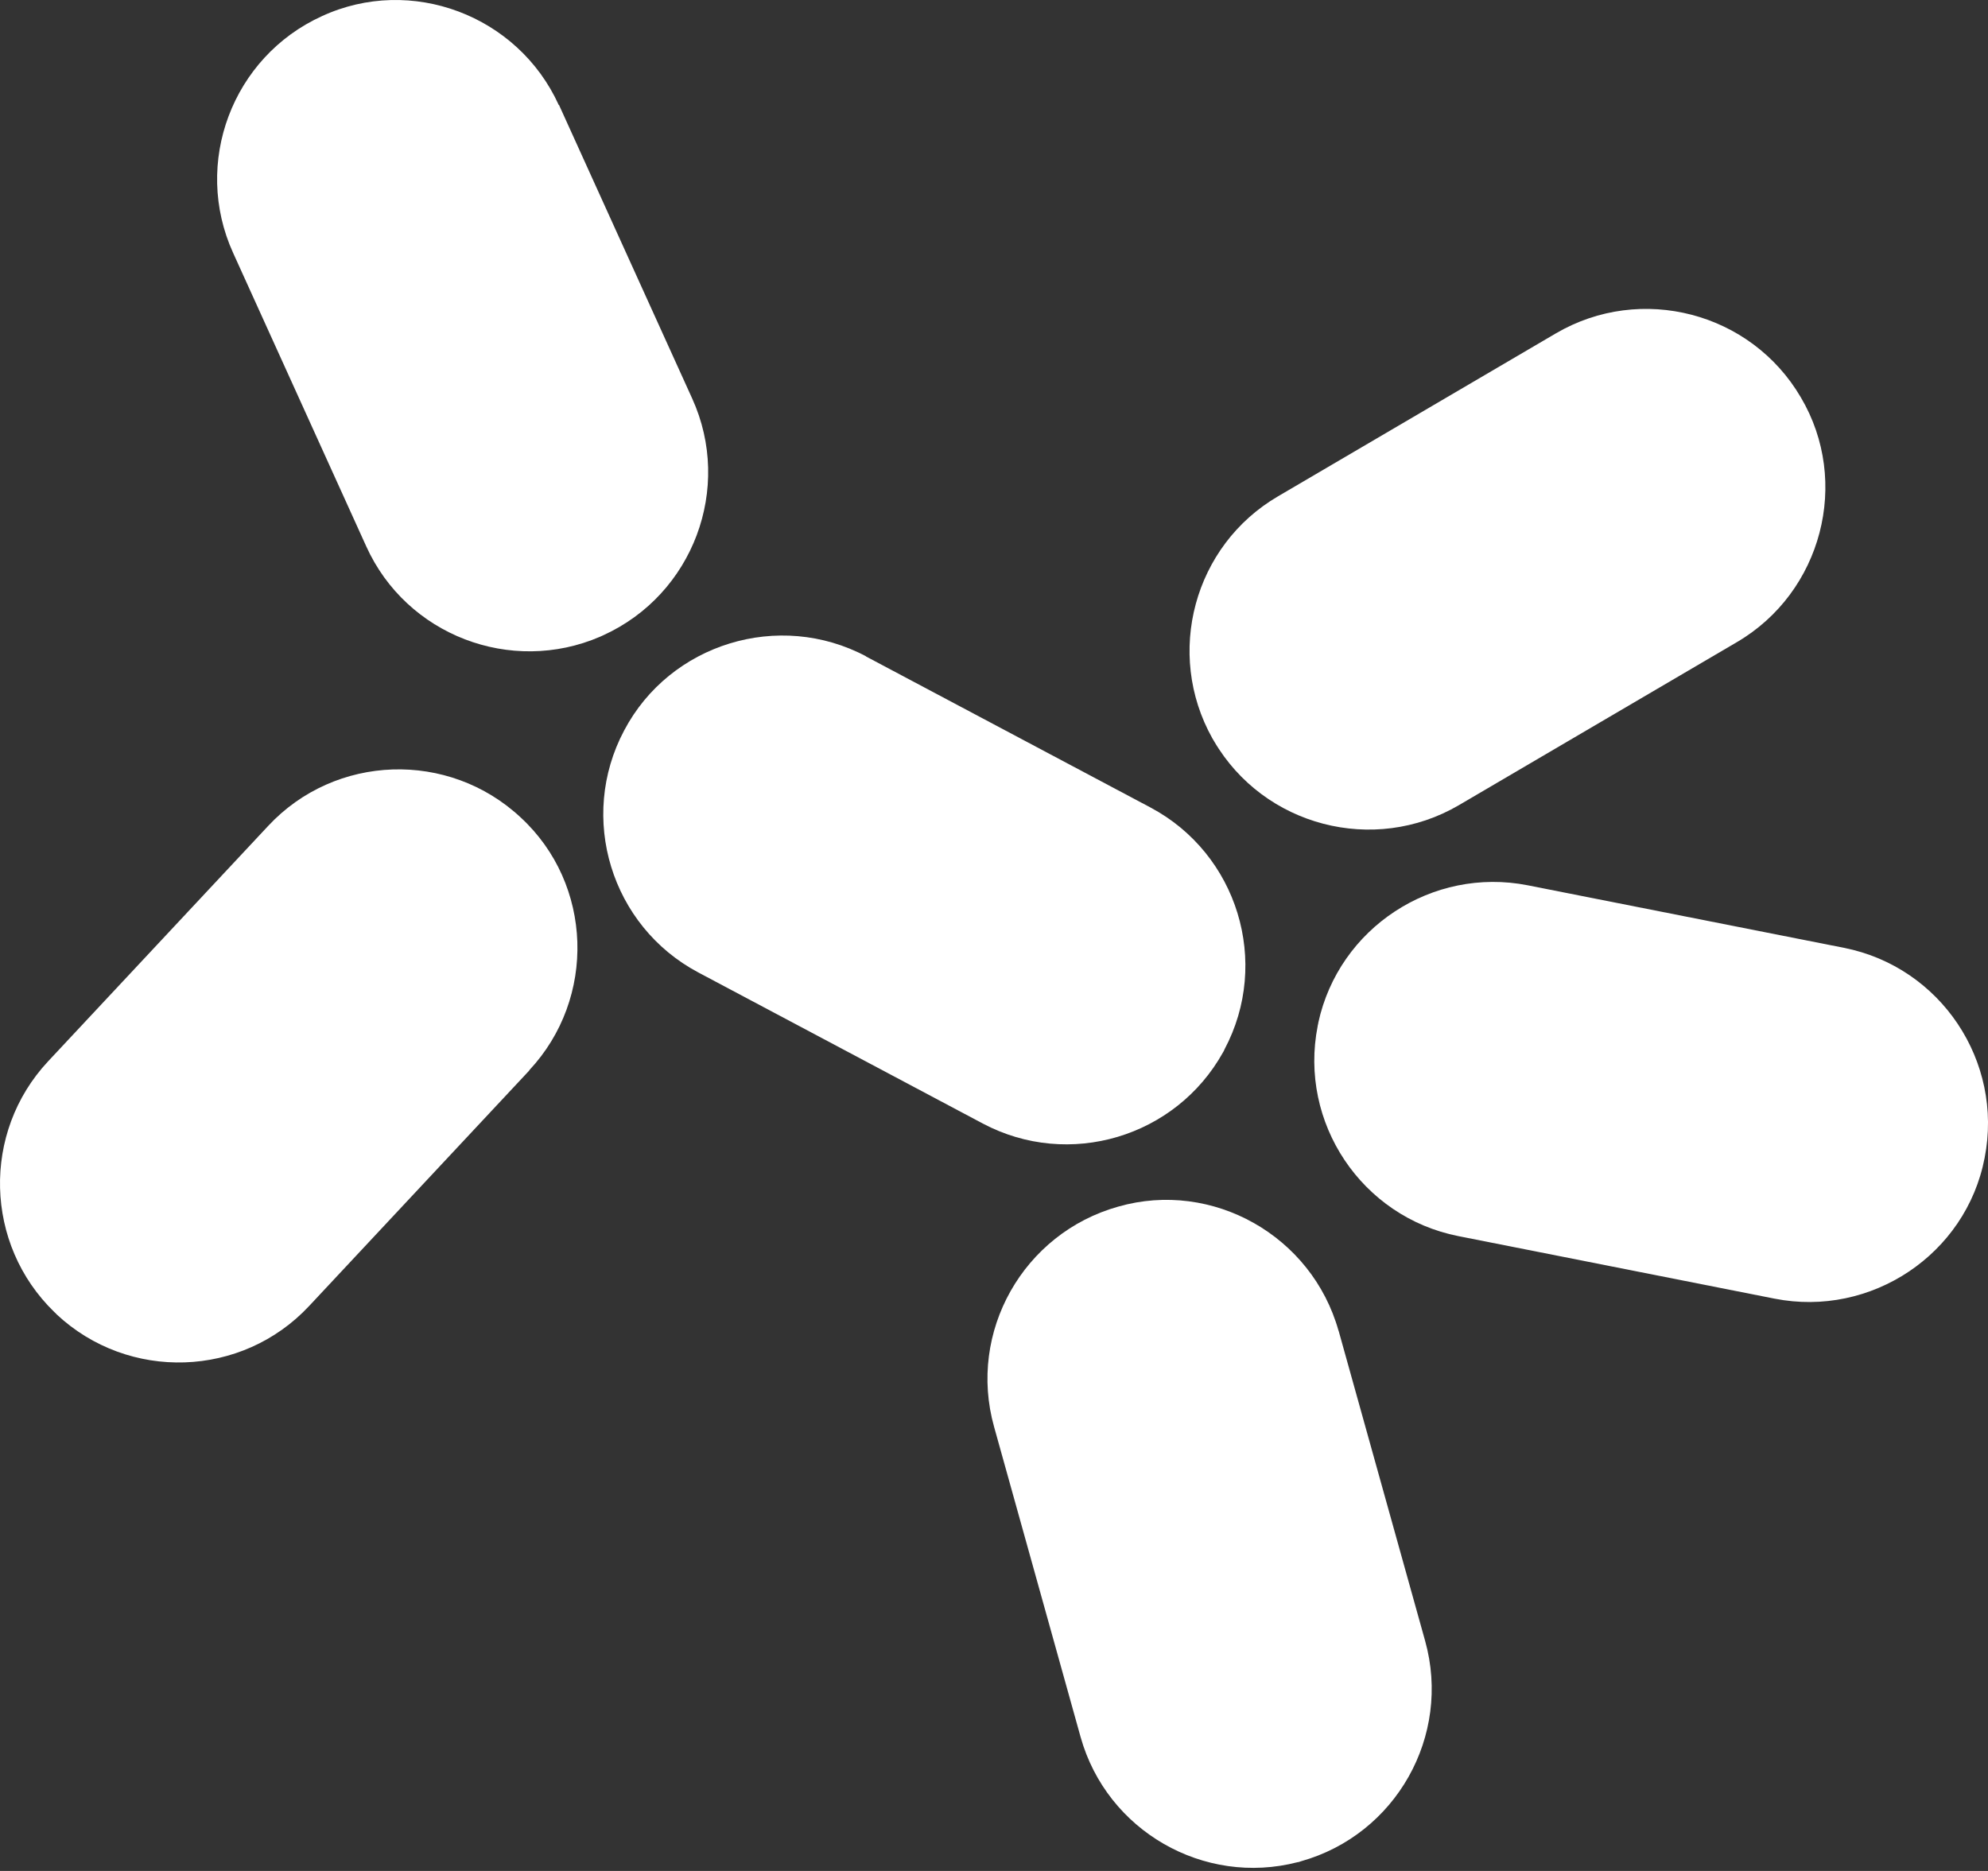
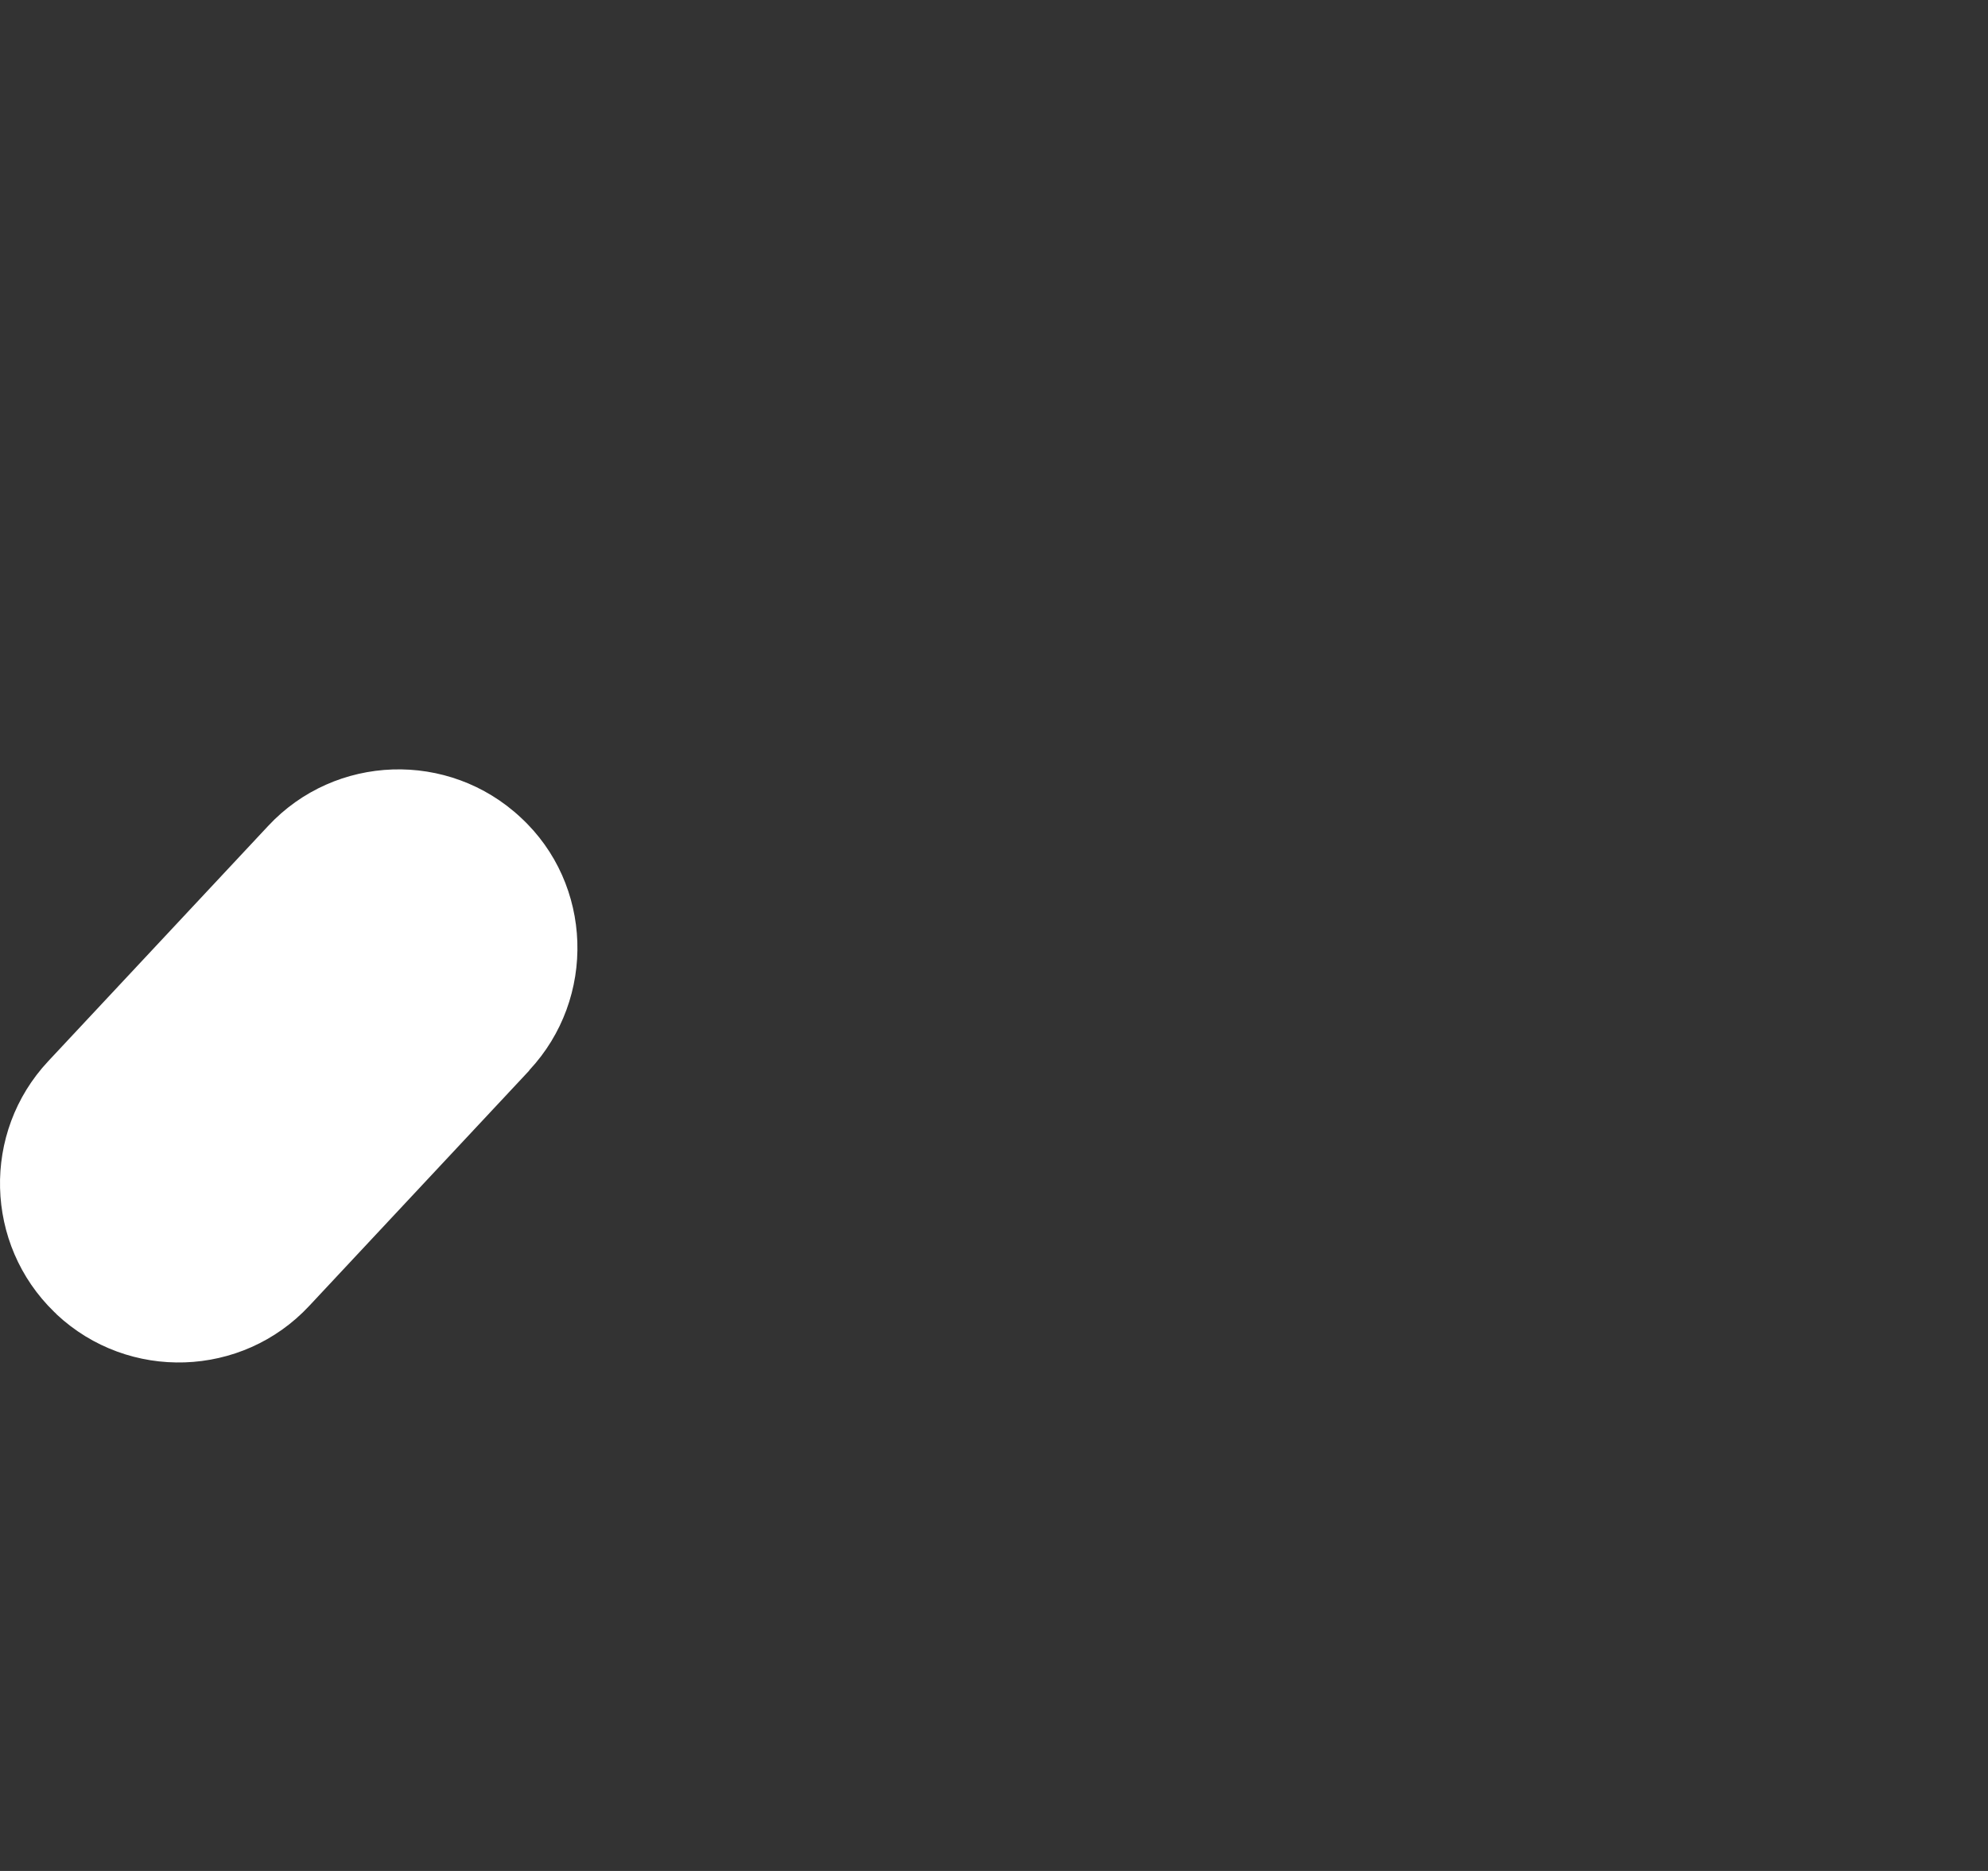
<svg xmlns="http://www.w3.org/2000/svg" width="85" height="80" viewBox="0 0 85 80" fill="none">
  <rect x="0" y="0" width="85" height="80" fill="#333333" stroke="none" />
-   <path d="M37.034 28.066C33.309 26.085 28.643 27.521 26.687 31.234C24.707 34.959 26.13 39.6 29.855 41.58L42.021 48.041C45.709 49.996 50.276 48.622 52.293 44.996C52.318 44.959 52.343 44.91 52.355 44.872C54.336 41.147 52.912 36.506 49.187 34.526L37.021 28.066H37.034Z" fill="white" />
-   <path d="M57.231 56.902C56.093 52.843 51.848 50.442 47.813 51.593C43.754 52.731 41.365 56.951 42.504 61.011L46.204 74.278C47.33 78.288 51.476 80.664 55.486 79.624C55.536 79.624 55.573 79.6 55.622 79.587C59.682 78.449 62.07 74.228 60.932 70.157L57.231 56.889V56.902Z" fill="white" />
-   <path d="M23.89 4.489C22.145 0.653 17.578 -1.068 13.766 0.69C9.93 2.435 8.222 6.977 9.967 10.813L15.66 23.363C17.38 27.162 21.848 28.87 25.66 27.224C25.709 27.199 25.746 27.187 25.796 27.162C29.632 25.417 31.34 20.875 29.595 17.039L23.902 4.489H23.89Z" fill="white" />
-   <path d="M22.628 45.764C25.511 42.682 25.35 37.806 22.268 34.959C19.187 32.076 14.335 32.236 11.464 35.318L2.058 45.38C-0.788 48.424 -0.664 53.202 2.318 56.097C2.355 56.135 2.393 56.159 2.417 56.197C5.499 59.08 10.35 58.919 13.222 55.838L22.628 45.776V45.764Z" fill="white" />
-   <path d="M74.26 27.459C77.899 25.331 79.137 20.603 76.996 16.989C74.867 13.351 70.164 12.125 66.525 14.254L54.644 21.222C51.043 23.326 49.805 27.942 51.835 31.568C51.86 31.605 51.885 31.655 51.909 31.692C54.038 35.33 58.741 36.556 62.379 34.427L74.26 27.459Z" fill="white" />
-   <path d="M75.87 55.528C80.003 56.345 84.063 53.634 84.855 49.513C85.671 45.38 82.974 41.345 78.84 40.528L65.325 37.855C61.241 37.05 57.244 39.674 56.365 43.734C56.365 43.783 56.34 43.833 56.34 43.87C55.523 48.003 58.221 52.038 62.355 52.855L75.87 55.528Z" fill="white" />
+   <path d="M22.628 45.764C25.511 42.682 25.35 37.806 22.268 34.959C19.187 32.076 14.335 32.236 11.464 35.318L2.058 45.38C-0.788 48.424 -0.664 53.202 2.318 56.097C2.355 56.135 2.393 56.159 2.417 56.197C5.499 59.08 10.35 58.919 13.222 55.838L22.628 45.776V45.764" fill="white" />
</svg>